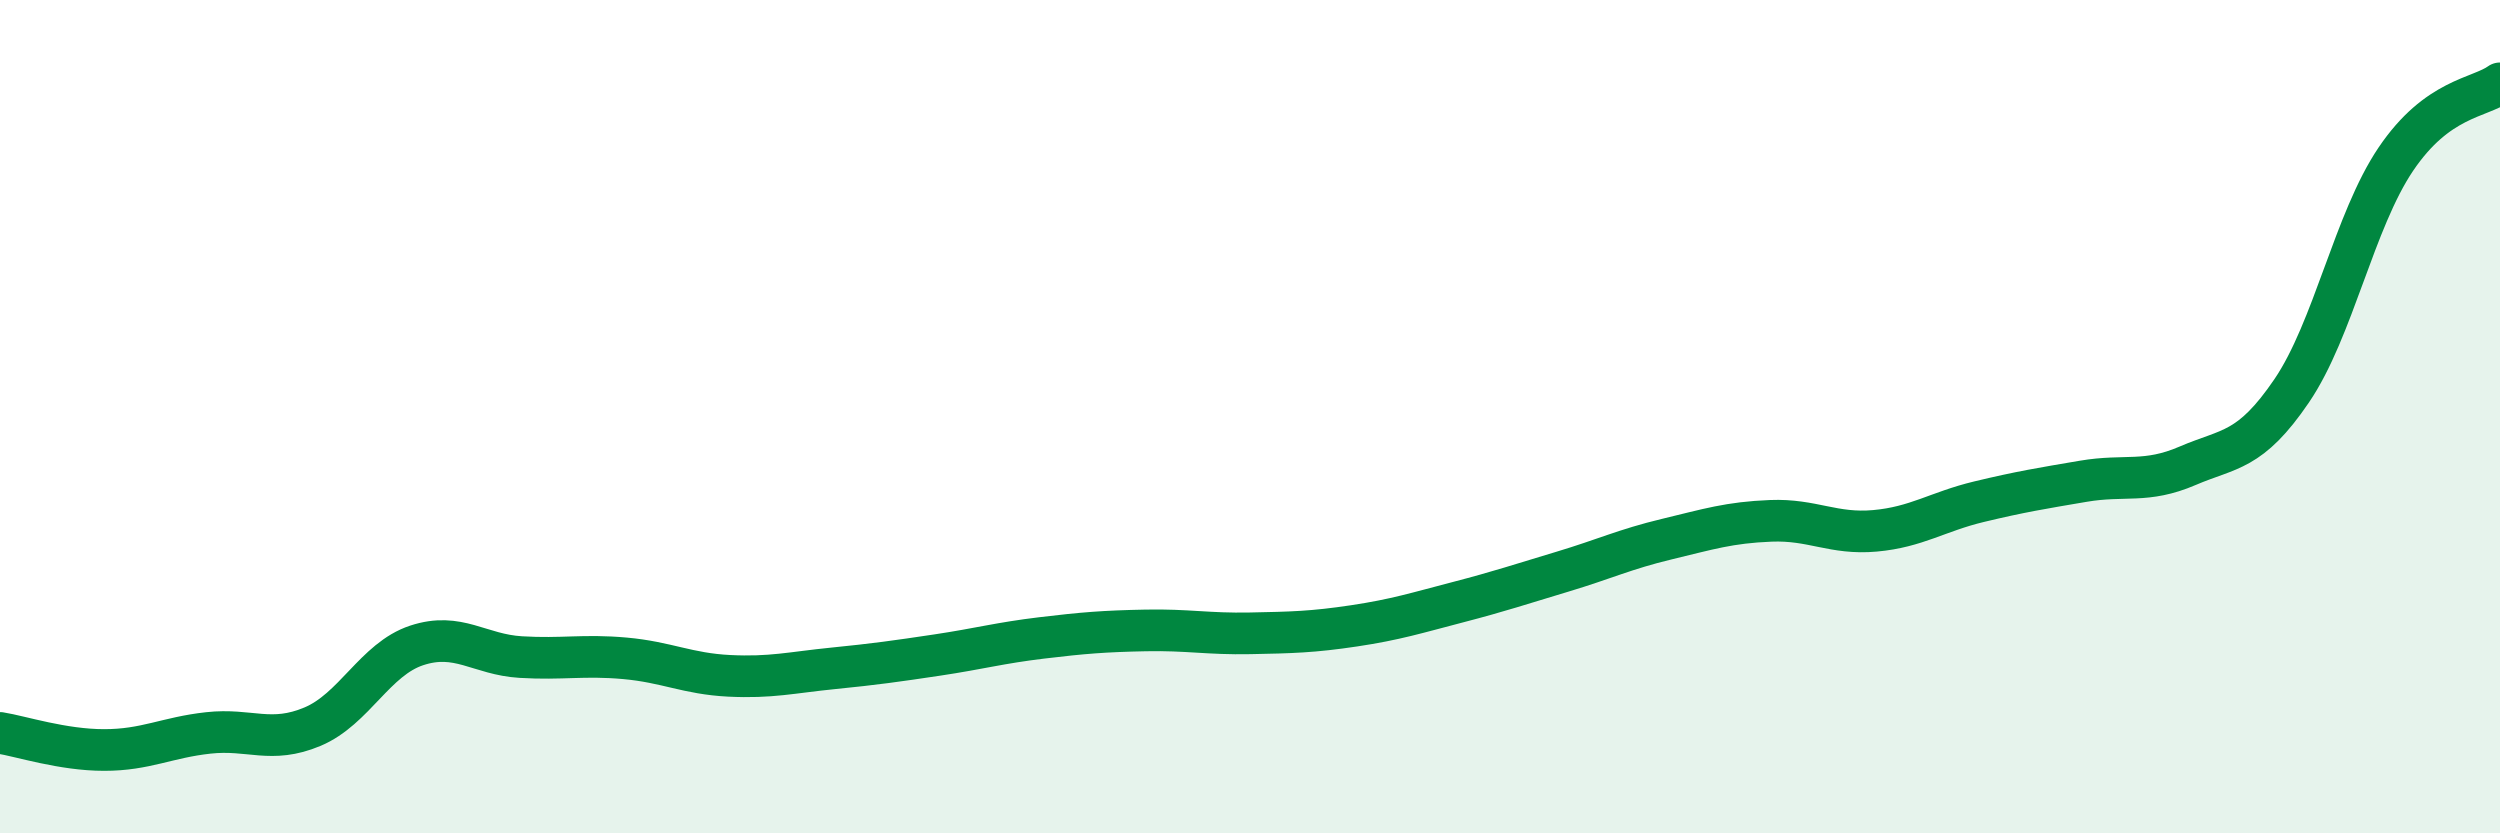
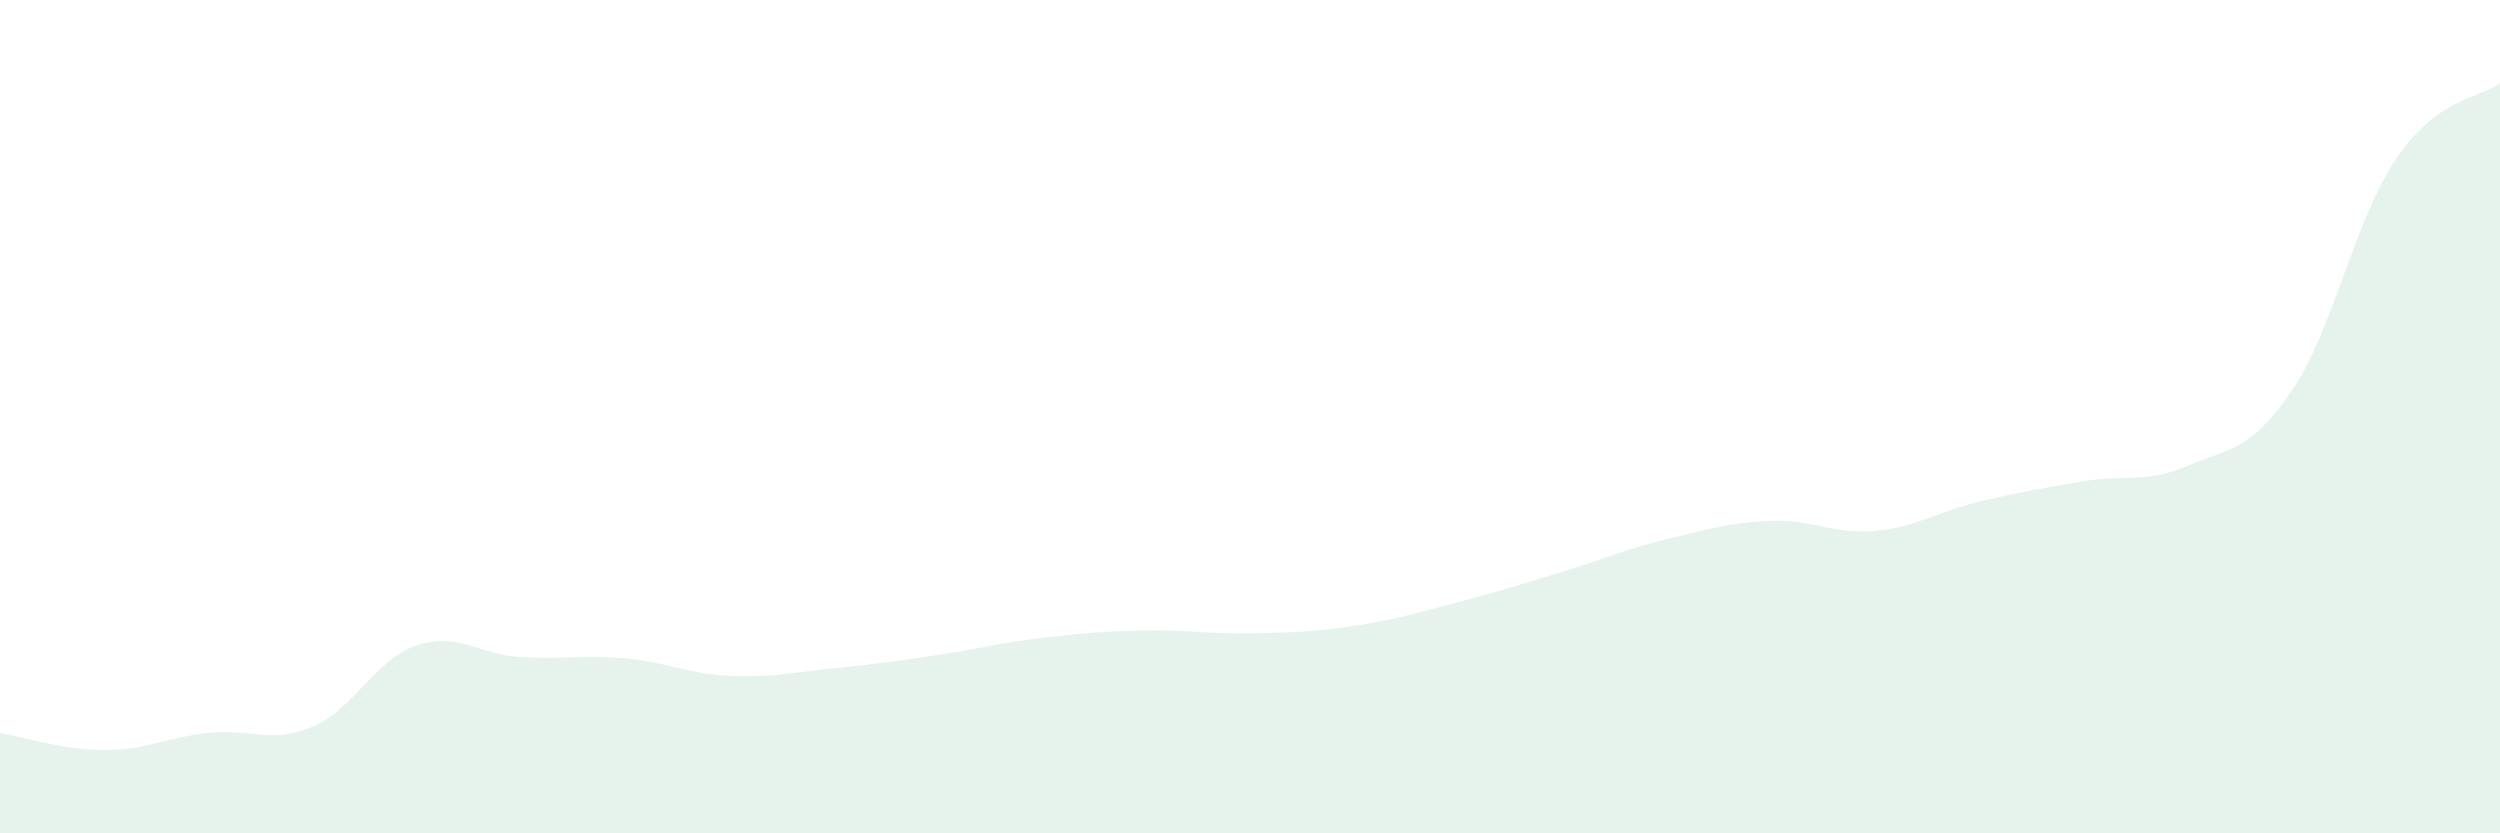
<svg xmlns="http://www.w3.org/2000/svg" width="60" height="20" viewBox="0 0 60 20">
  <path d="M 0,17.59 C 0.5,17.67 1.5,18 2.5,18 C 3.5,18 4,17.7 5,17.59 C 6,17.48 6.5,17.86 7.5,17.44 C 8.5,17.02 9,15.82 10,15.49 C 11,15.16 11.5,15.71 12.5,15.77 C 13.5,15.83 14,15.71 15,15.8 C 16,15.89 16.5,16.17 17.5,16.22 C 18.5,16.27 19,16.14 20,16.04 C 21,15.94 21.5,15.87 22.5,15.72 C 23.5,15.57 24,15.43 25,15.31 C 26,15.19 26.5,15.15 27.5,15.13 C 28.5,15.11 29,15.22 30,15.2 C 31,15.18 31.5,15.17 32.5,15.02 C 33.5,14.87 34,14.71 35,14.45 C 36,14.19 36.5,14.02 37.5,13.72 C 38.5,13.42 39,13.18 40,12.94 C 41,12.7 41.5,12.54 42.5,12.5 C 43.5,12.46 44,12.83 45,12.74 C 46,12.65 46.5,12.28 47.5,12.04 C 48.5,11.8 49,11.72 50,11.55 C 51,11.38 51.5,11.61 52.5,11.18 C 53.5,10.75 54,10.85 55,9.38 C 56,7.91 56.5,5.3 57.5,3.82 C 58.5,2.34 59.5,2.36 60,2L60 20L0 20Z" fill="#008740" opacity="0.1" stroke-linecap="round" stroke-linejoin="round" />
-   <path d="M 0,17.59 C 0.5,17.67 1.5,18 2.5,18 C 3.5,18 4,17.7 5,17.59 C 6,17.48 6.5,17.86 7.5,17.44 C 8.5,17.02 9,15.82 10,15.49 C 11,15.16 11.5,15.71 12.5,15.77 C 13.5,15.83 14,15.71 15,15.8 C 16,15.89 16.5,16.17 17.5,16.22 C 18.5,16.27 19,16.14 20,16.04 C 21,15.94 21.5,15.87 22.5,15.72 C 23.5,15.57 24,15.43 25,15.31 C 26,15.19 26.5,15.15 27.5,15.13 C 28.5,15.11 29,15.22 30,15.2 C 31,15.18 31.5,15.17 32.5,15.02 C 33.5,14.87 34,14.71 35,14.45 C 36,14.19 36.5,14.02 37.5,13.72 C 38.5,13.42 39,13.18 40,12.94 C 41,12.7 41.5,12.54 42.5,12.5 C 43.5,12.46 44,12.83 45,12.74 C 46,12.65 46.5,12.28 47.5,12.04 C 48.5,11.8 49,11.72 50,11.55 C 51,11.38 51.5,11.61 52.5,11.18 C 53.5,10.75 54,10.85 55,9.38 C 56,7.91 56.5,5.3 57.5,3.82 C 58.5,2.34 59.5,2.36 60,2" stroke="#008740" stroke-width="1" fill="none" stroke-linecap="round" stroke-linejoin="round" />
</svg>